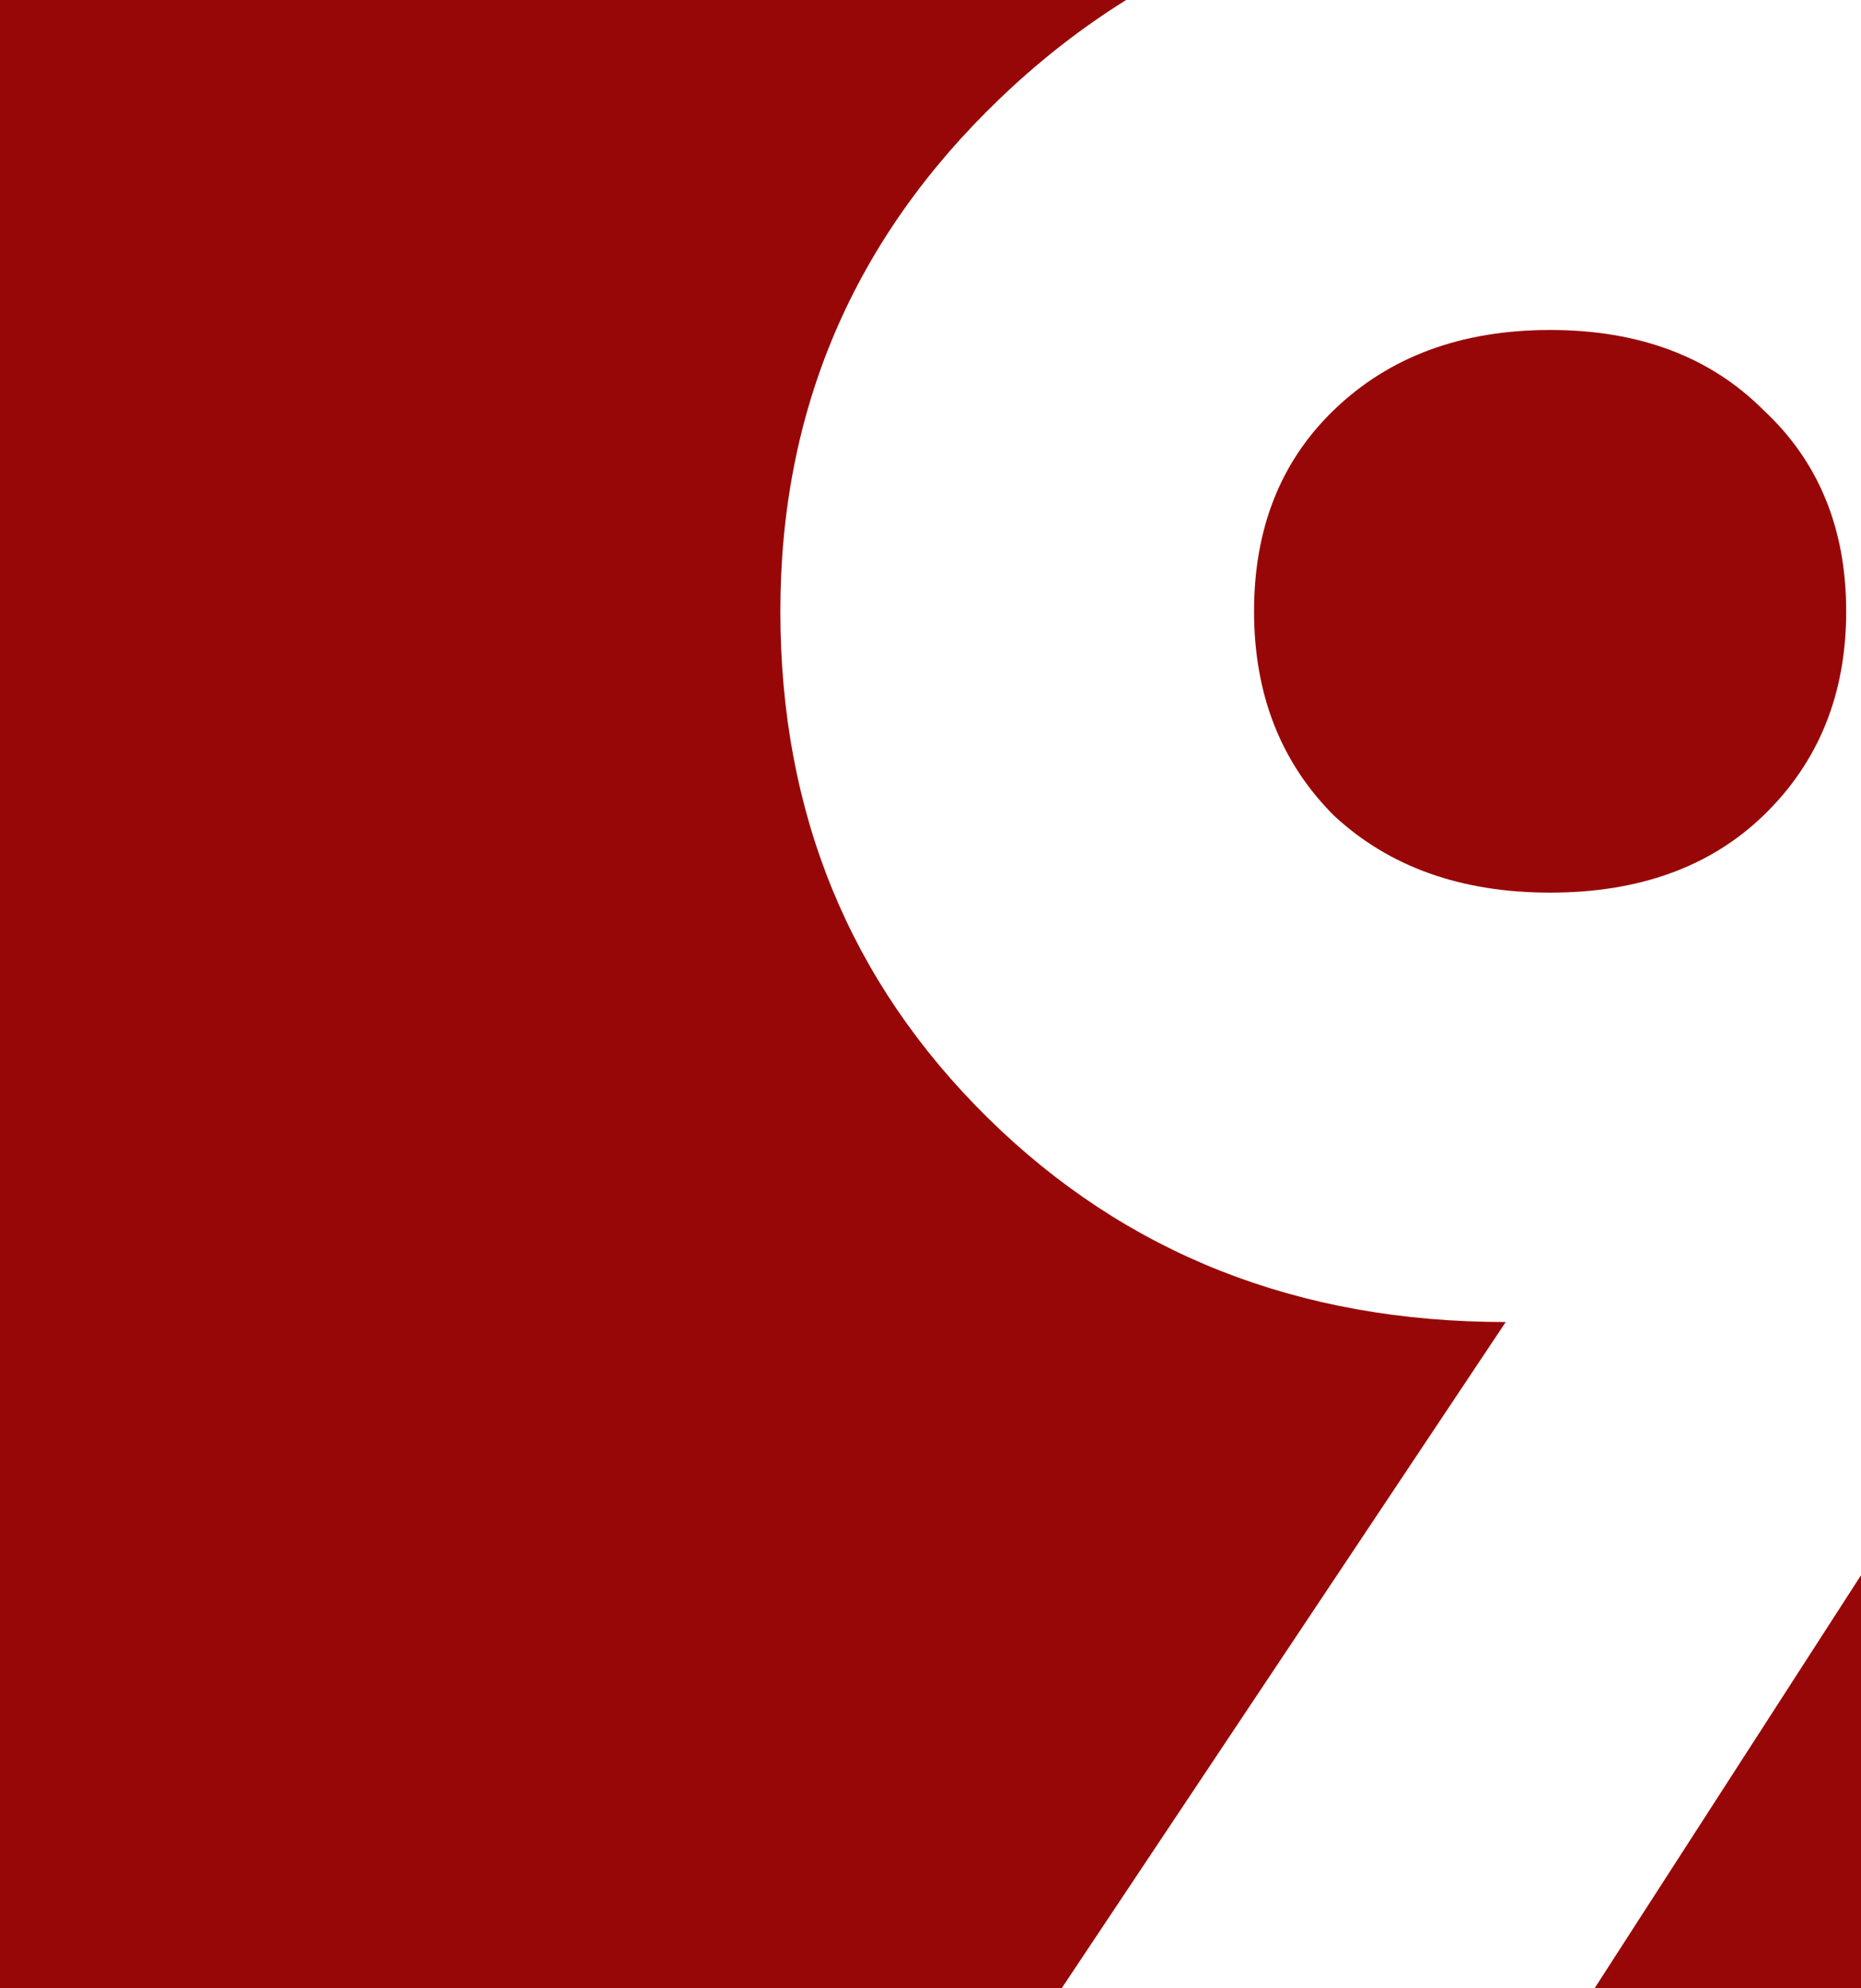
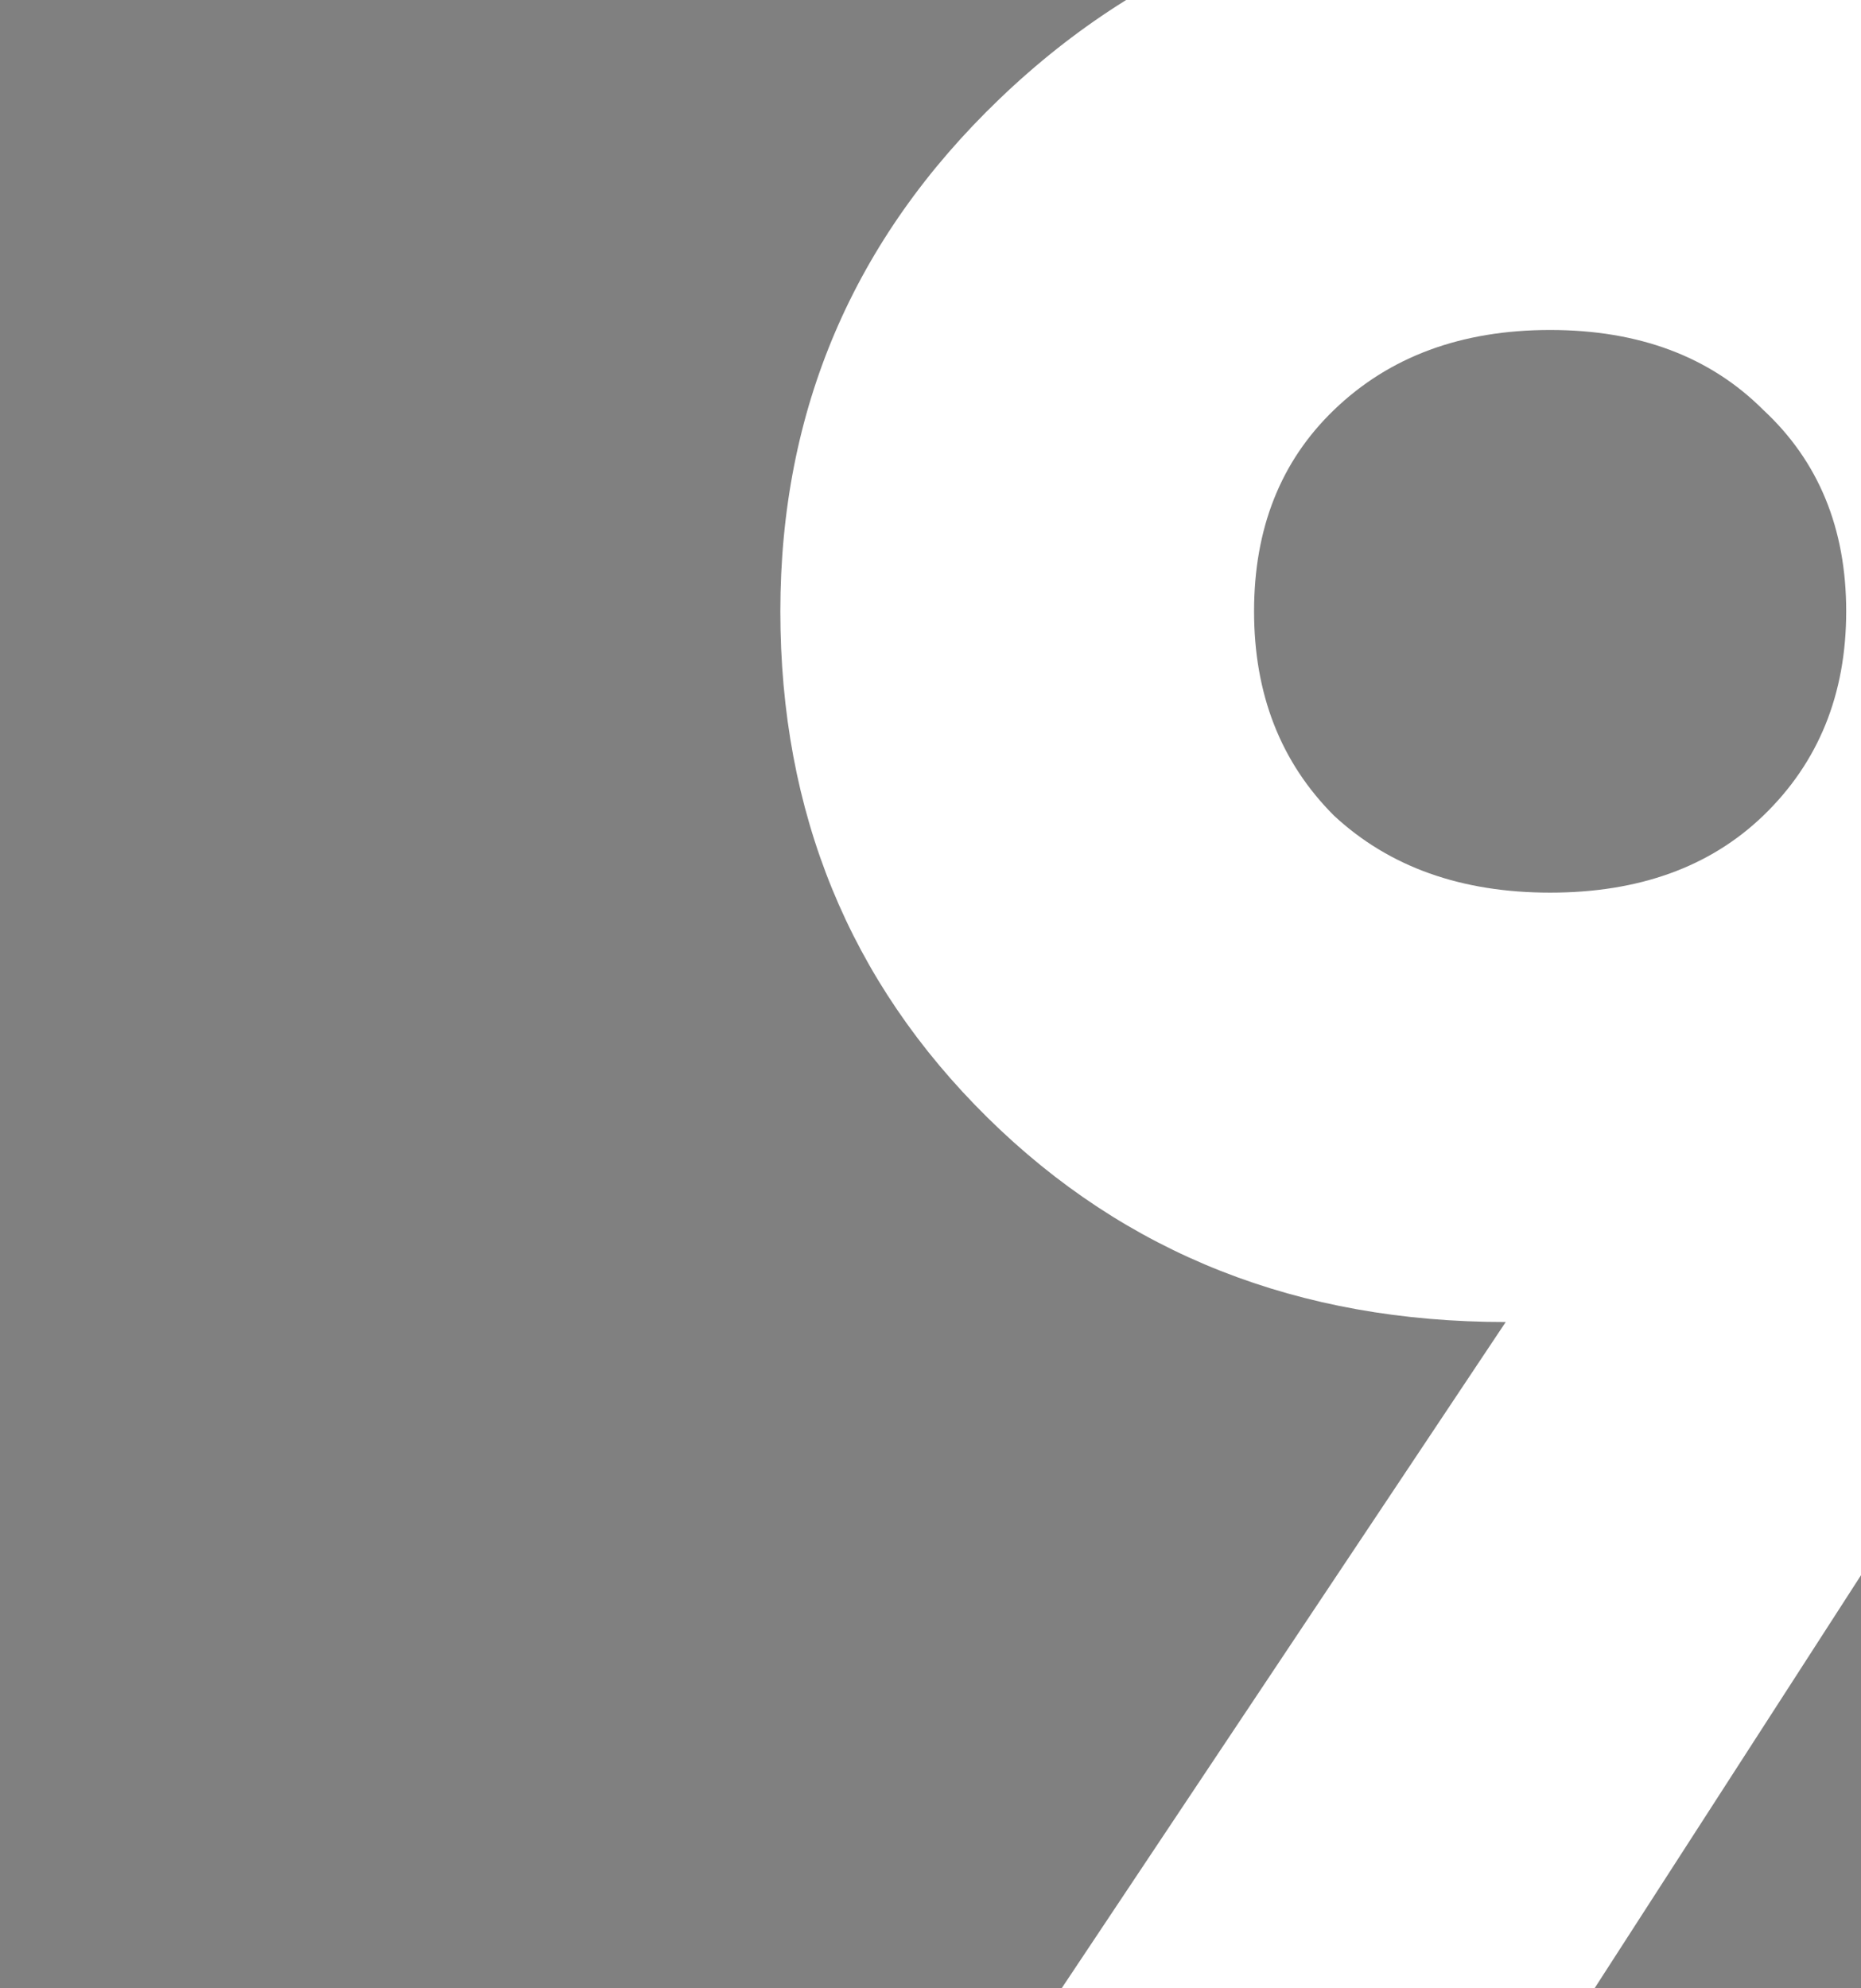
<svg xmlns="http://www.w3.org/2000/svg" width="44" height="47" viewBox="0 0 44 47" fill="none">
  <rect x="0" y="0" width="44" height="47" fill="#808080" stroke="none" />
  <g clip-path="url(#clip0_483_270)">
-     <rect width="44" height="47" fill="white" />
-     <rect width="44" height="47" fill="#980707" />
    <path d="M25.1 47L35.6 31.25C30.7 31.25 26.617 29.64 23.35 26.42C20.083 23.2 18.45 19.21 18.45 14.45C18.45 9.69 20.177 5.653 23.63 2.34C27.13 -1.02 31.47 -2.7 36.65 -2.7C41.83 -2.7 46.147 -1.02 49.6 2.34C53.1 5.653 54.85 9.69 54.85 14.45C54.85 18.417 53.8 22.033 51.7 25.3L37.7 47H25.1ZM31.54 9.69C30.28 10.903 29.65 12.49 29.65 14.45C29.65 16.41 30.28 18.02 31.54 19.28C32.847 20.493 34.55 21.1 36.65 21.1C38.75 21.1 40.43 20.493 41.69 19.28C42.997 18.02 43.65 16.41 43.65 14.45C43.65 12.49 42.997 10.903 41.69 9.69C40.43 8.43 38.75 7.8 36.65 7.8C34.55 7.8 32.847 8.43 31.54 9.69Z" fill="white" />
  </g>
  <defs>
    <clipPath id="clip0_483_270">
      <rect width="44" height="47" fill="white" />
    </clipPath>
  </defs>
</svg>